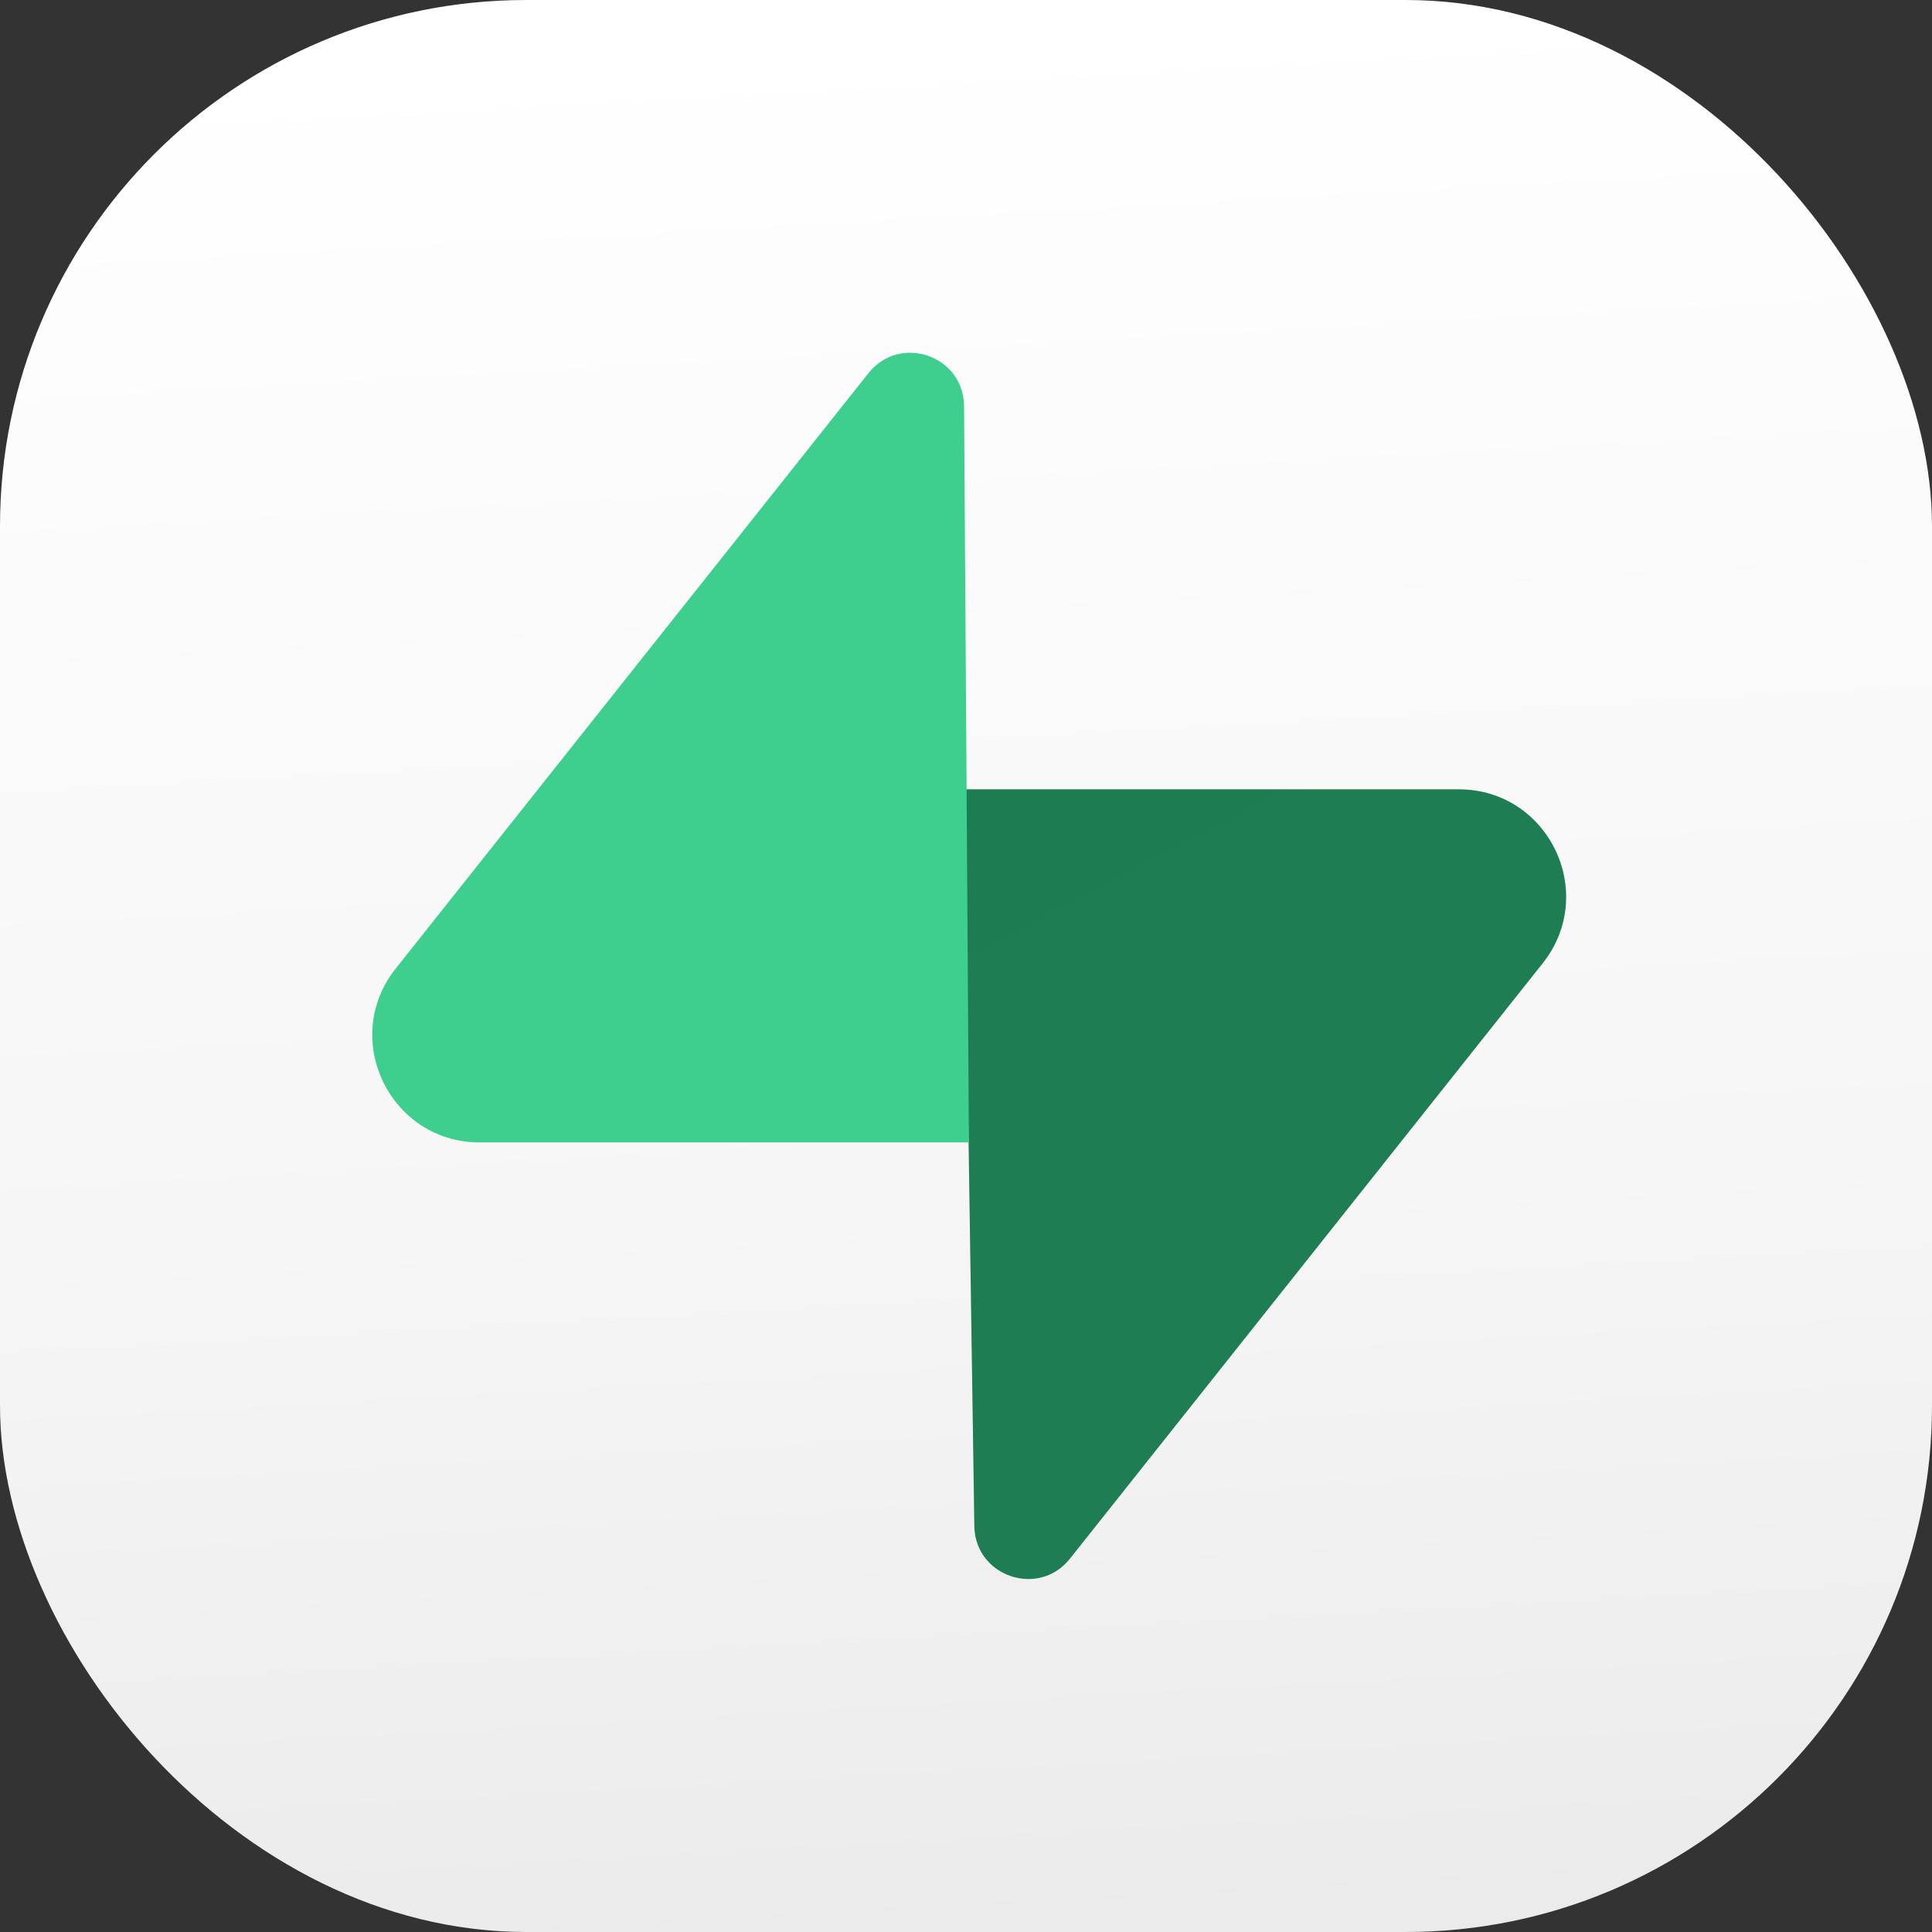
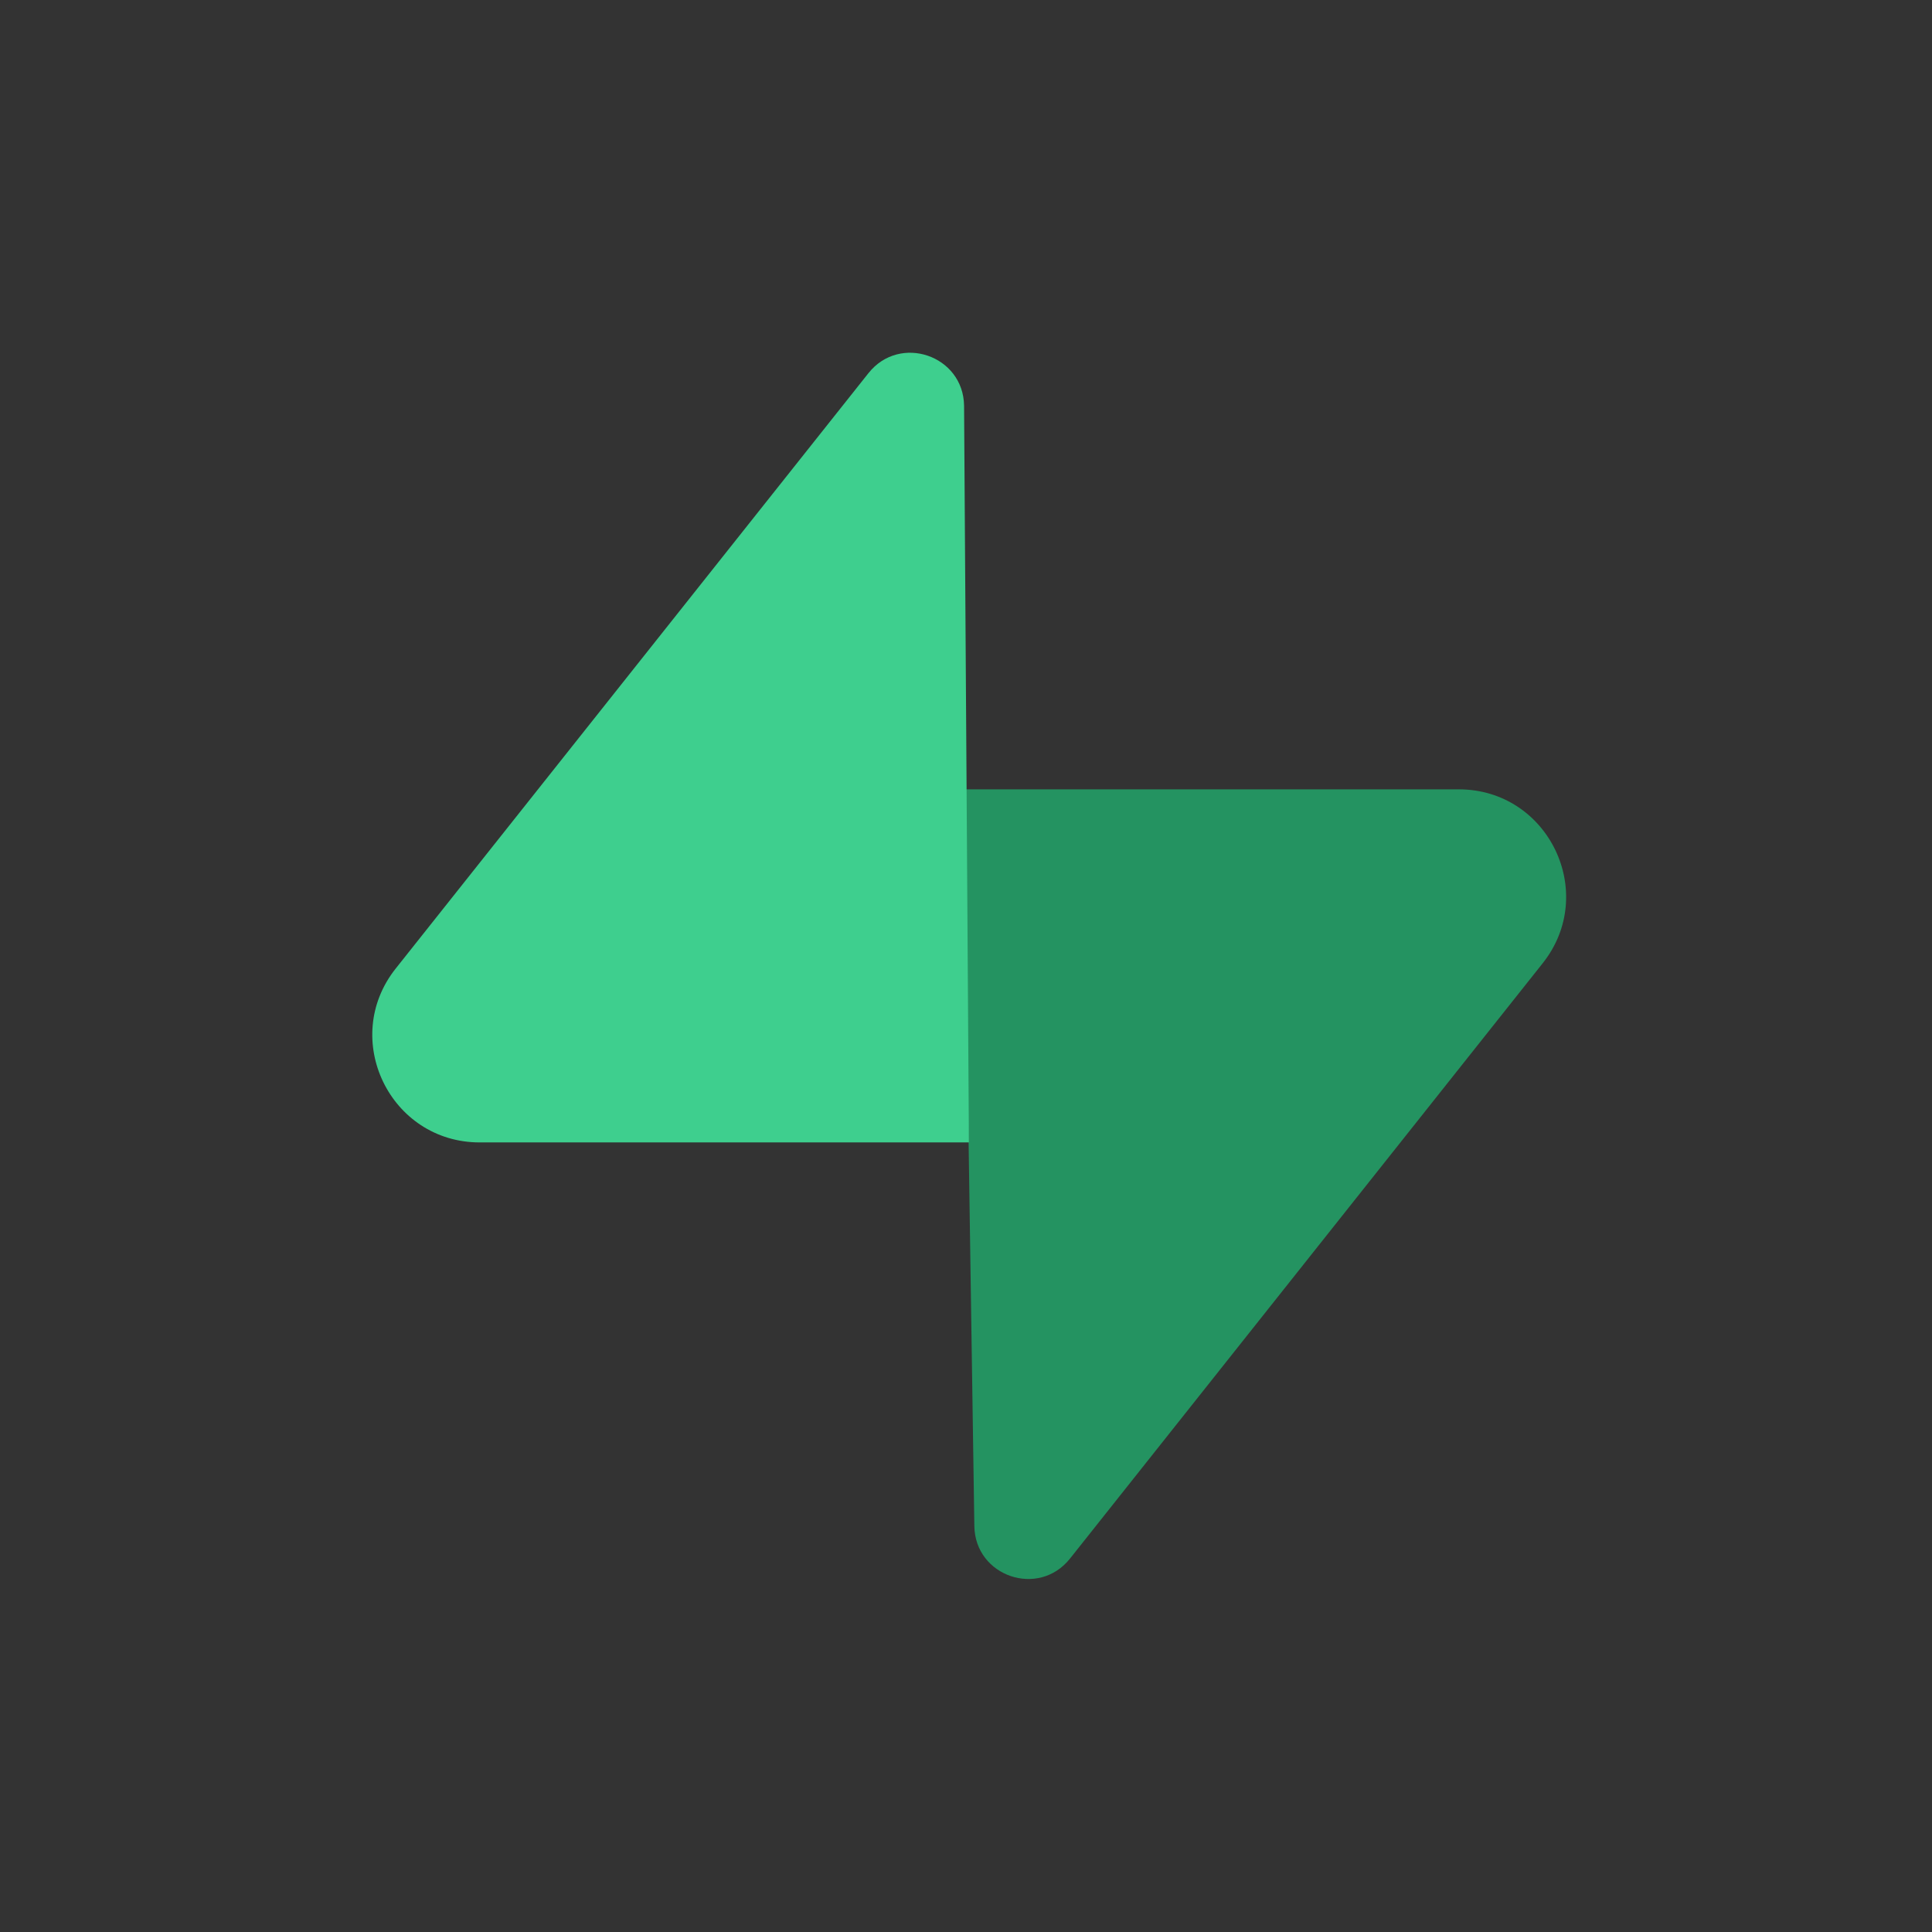
<svg xmlns="http://www.w3.org/2000/svg" width="301" height="301" fill="none">
  <rect width="100%" height="100%" fill="#333333" stroke="none" />
-   <rect width="301" height="301" fill="url(#a)" rx="82" />
  <g clip-path="url(#b)">
    <path fill="url(#c)" d="M166.695 242.831c-4.881 6.147-14.777 2.778-14.894-5.069l-1.72-114.786h77.182c13.979 0 21.776 16.147 13.083 27.095l-73.651 92.76Z" />
-     <path fill="url(#d)" fill-opacity=".2" d="M166.695 242.831c-4.881 6.147-14.777 2.778-14.894-5.069l-1.72-114.786h77.182c13.979 0 21.776 16.147 13.083 27.095l-73.651 92.76Z" />
    <path fill="#3ECF8E" d="M135.306 58.132c4.88-6.148 14.776-2.78 14.894 5.069l.754 114.785H74.738c-13.98 0-21.777-16.147-13.084-27.095l73.652-92.76v.001Z" />
  </g>
  <defs>
    <linearGradient id="a" x1="147" x2="163.5" y1="3" y2="301" gradientUnits="userSpaceOnUse">
      <stop stop-color="#fff" />
      <stop offset=".616" stop-color="#F6F6F6" />
      <stop offset="1" stop-color="#EBEBEB" />
    </linearGradient>
    <linearGradient id="c" x1="2109.42" x2="6535.1" y1="2668.07" y2="4524.18" gradientUnits="userSpaceOnUse">
      <stop stop-color="#249361" />
      <stop offset="1" stop-color="#3ECF8E" />
    </linearGradient>
    <linearGradient id="d" x1="337.074" x2="3178.23" y1="-1495.84" y2="3852.25" gradientUnits="userSpaceOnUse">
      <stop />
      <stop offset="1" stop-opacity="0" />
    </linearGradient>
    <clipPath id="b">
      <path fill="#fff" d="M58 54.957h186v191.086H58z" />
    </clipPath>
  </defs>
</svg>